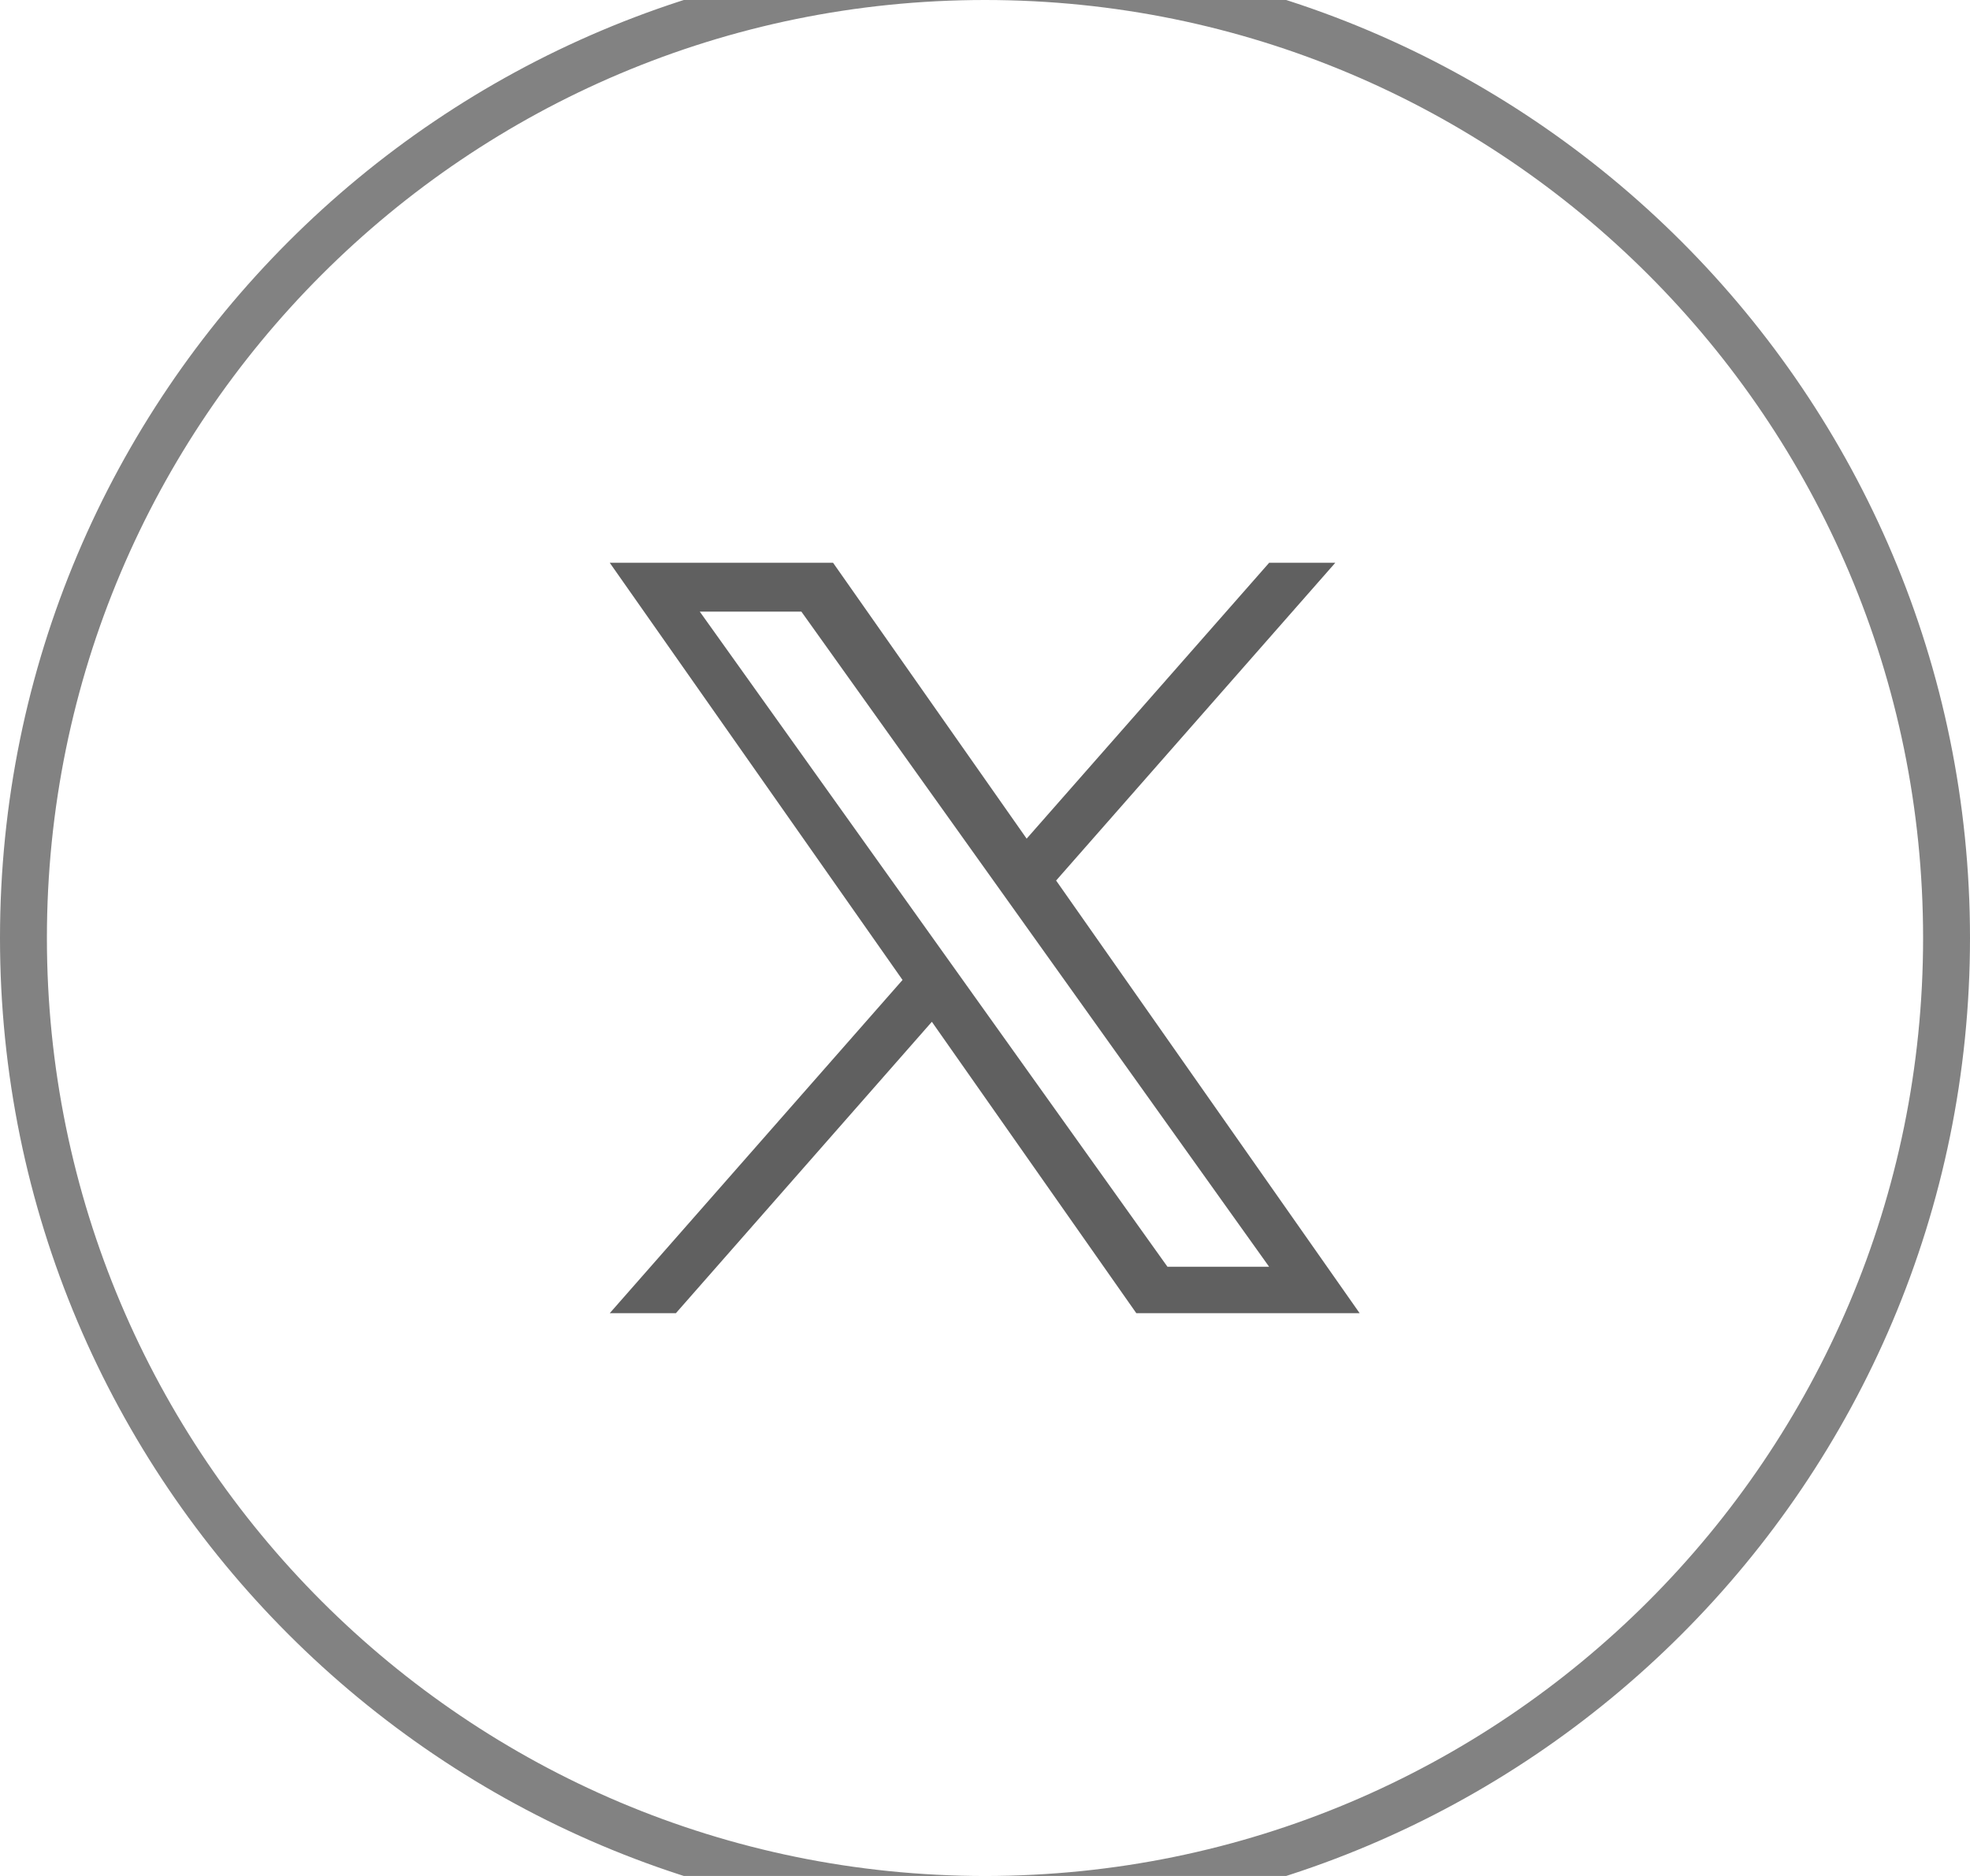
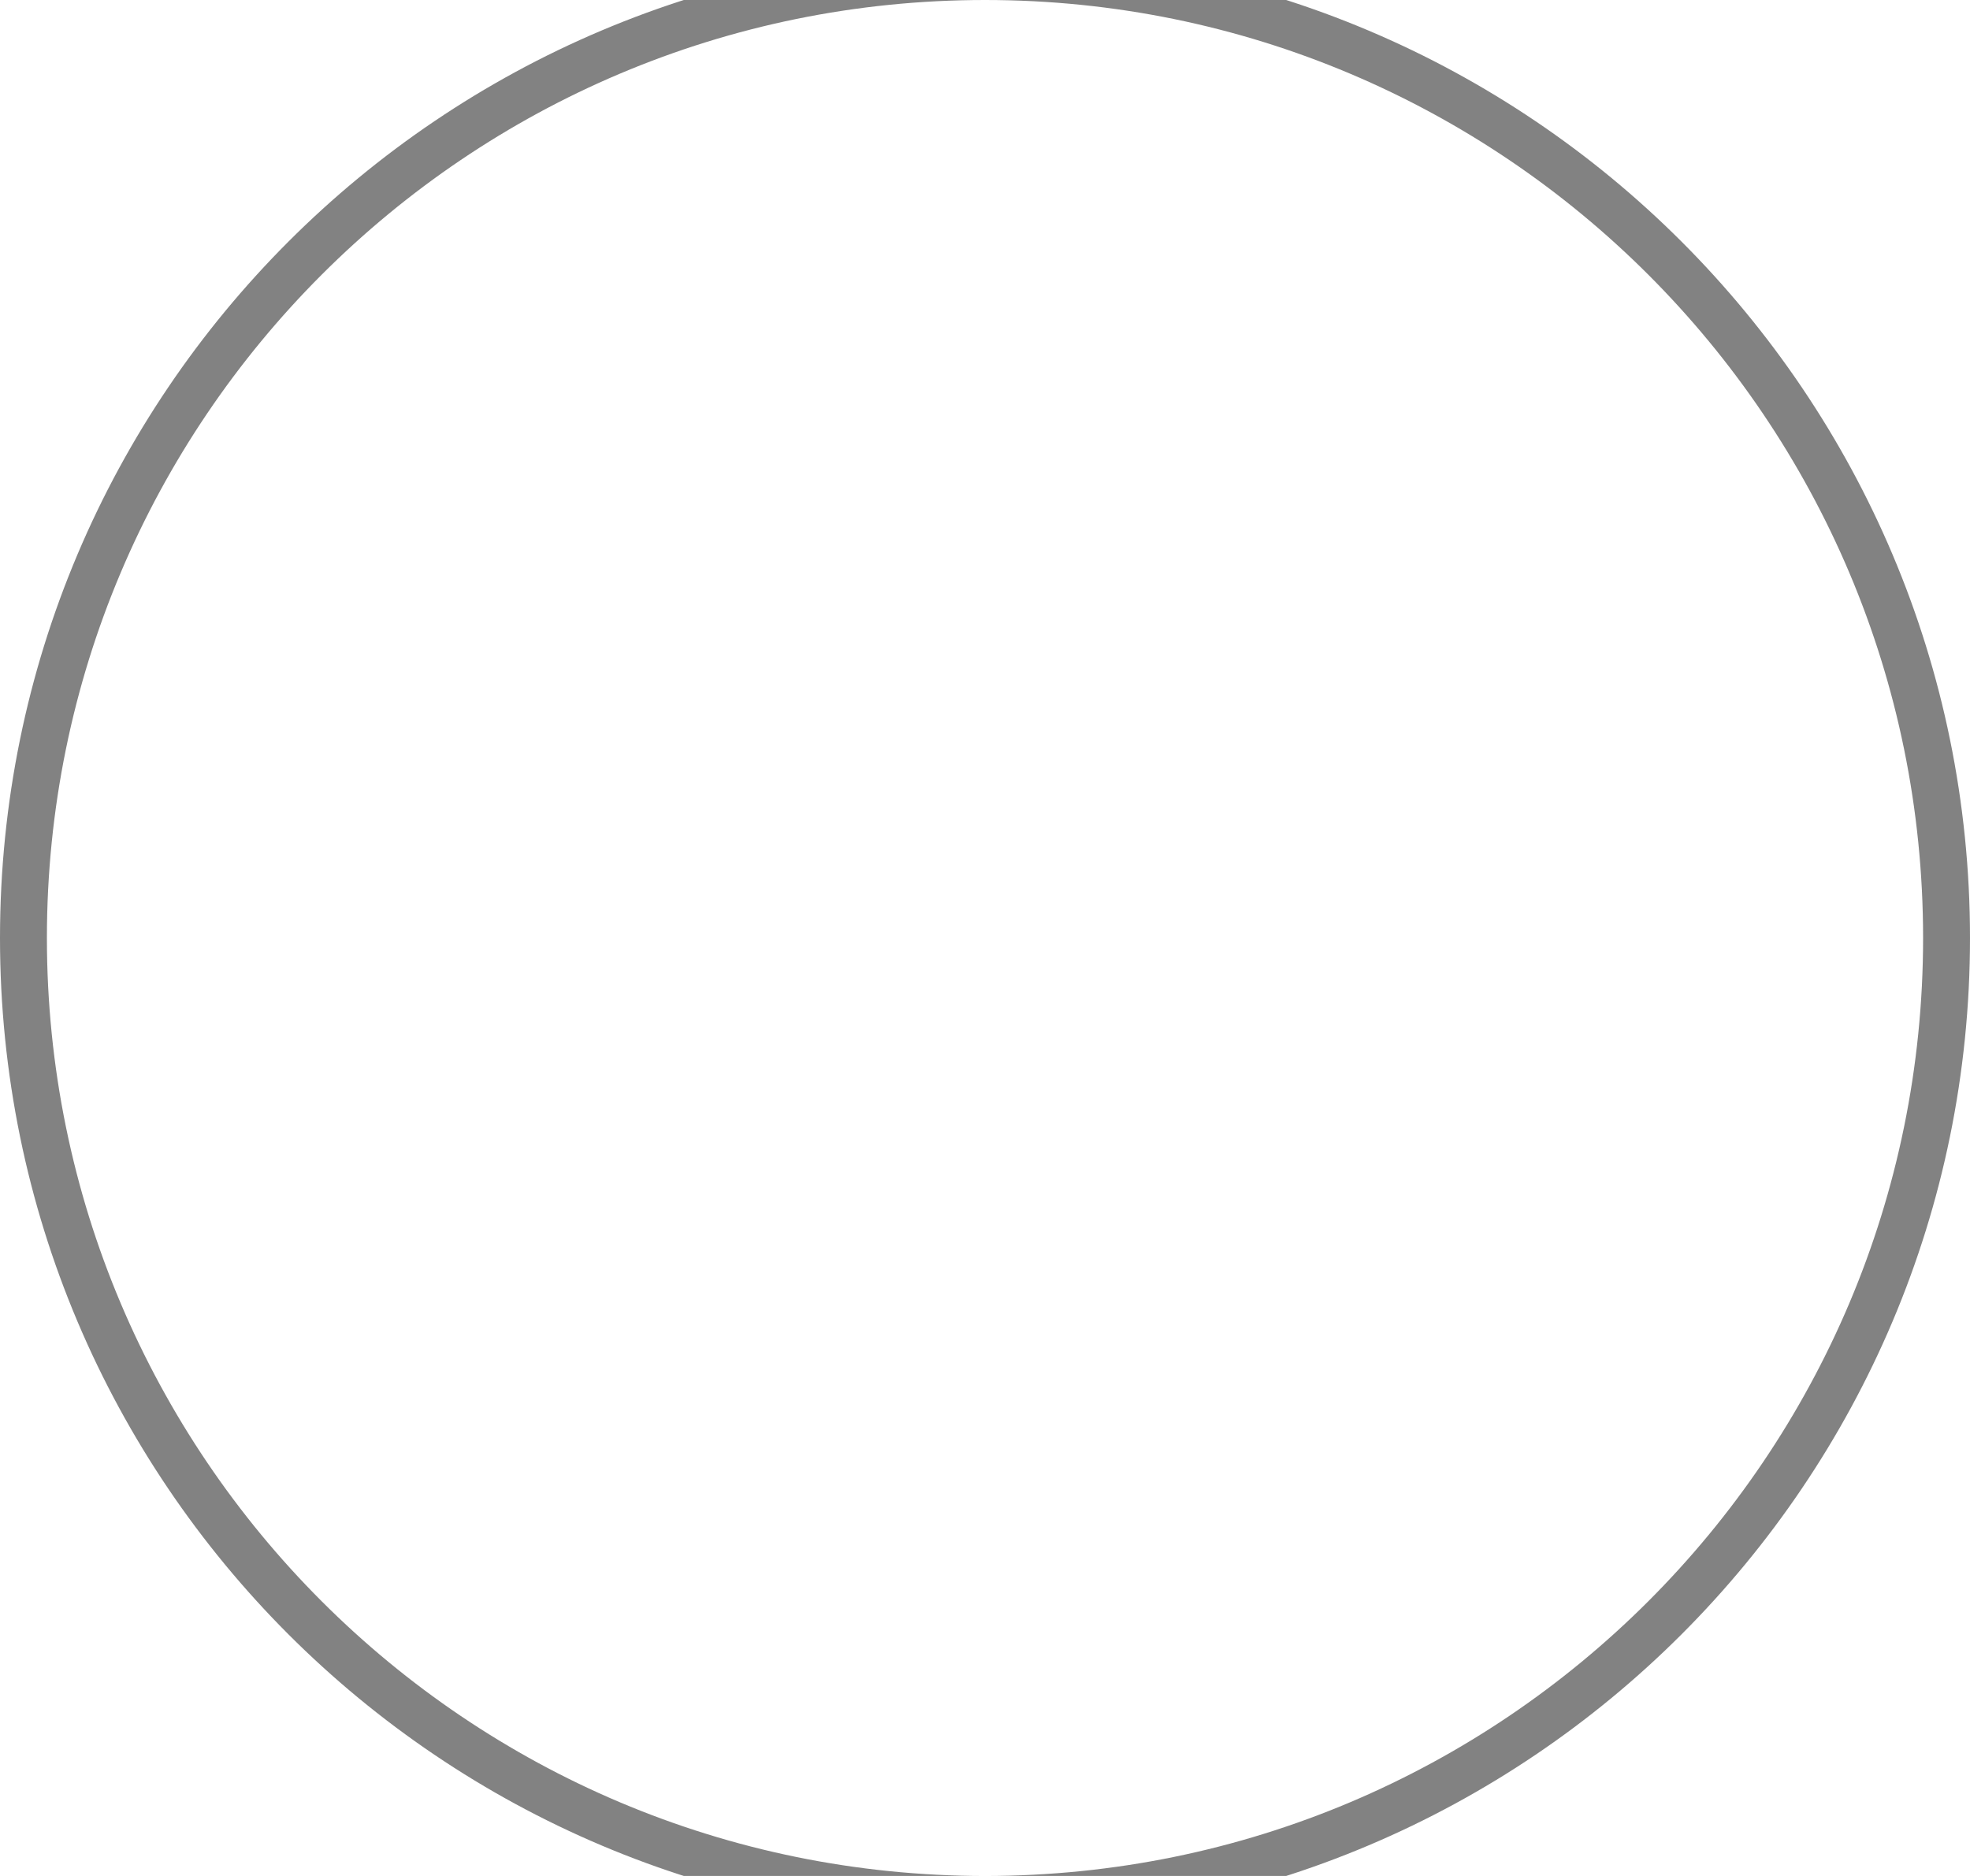
<svg xmlns="http://www.w3.org/2000/svg" width="42" height="40" viewBox="0 0 42 40" fill="none">
  <path d="M21 -0.5C32.322 -0.5 41.5 8.678 41.5 20C41.5 31.322 32.322 40.5 21 40.5C9.678 40.5 0.5 31.322 0.5 20C0.5 8.678 9.678 -0.5 21 -0.5Z" stroke="#828282" />
-   <path fill-rule="evenodd" clip-rule="evenodd" d="M27.058 12L21.888 17.882L17.761 12H13L19.242 20.895L13 28H14.41L19.867 21.787L24.226 28H28.987L22.516 18.775L28.468 12H27.058ZM14.919 13.041H17.085L27.057 27.01H24.89L14.919 13.041Z" fill="#606060" />
</svg>